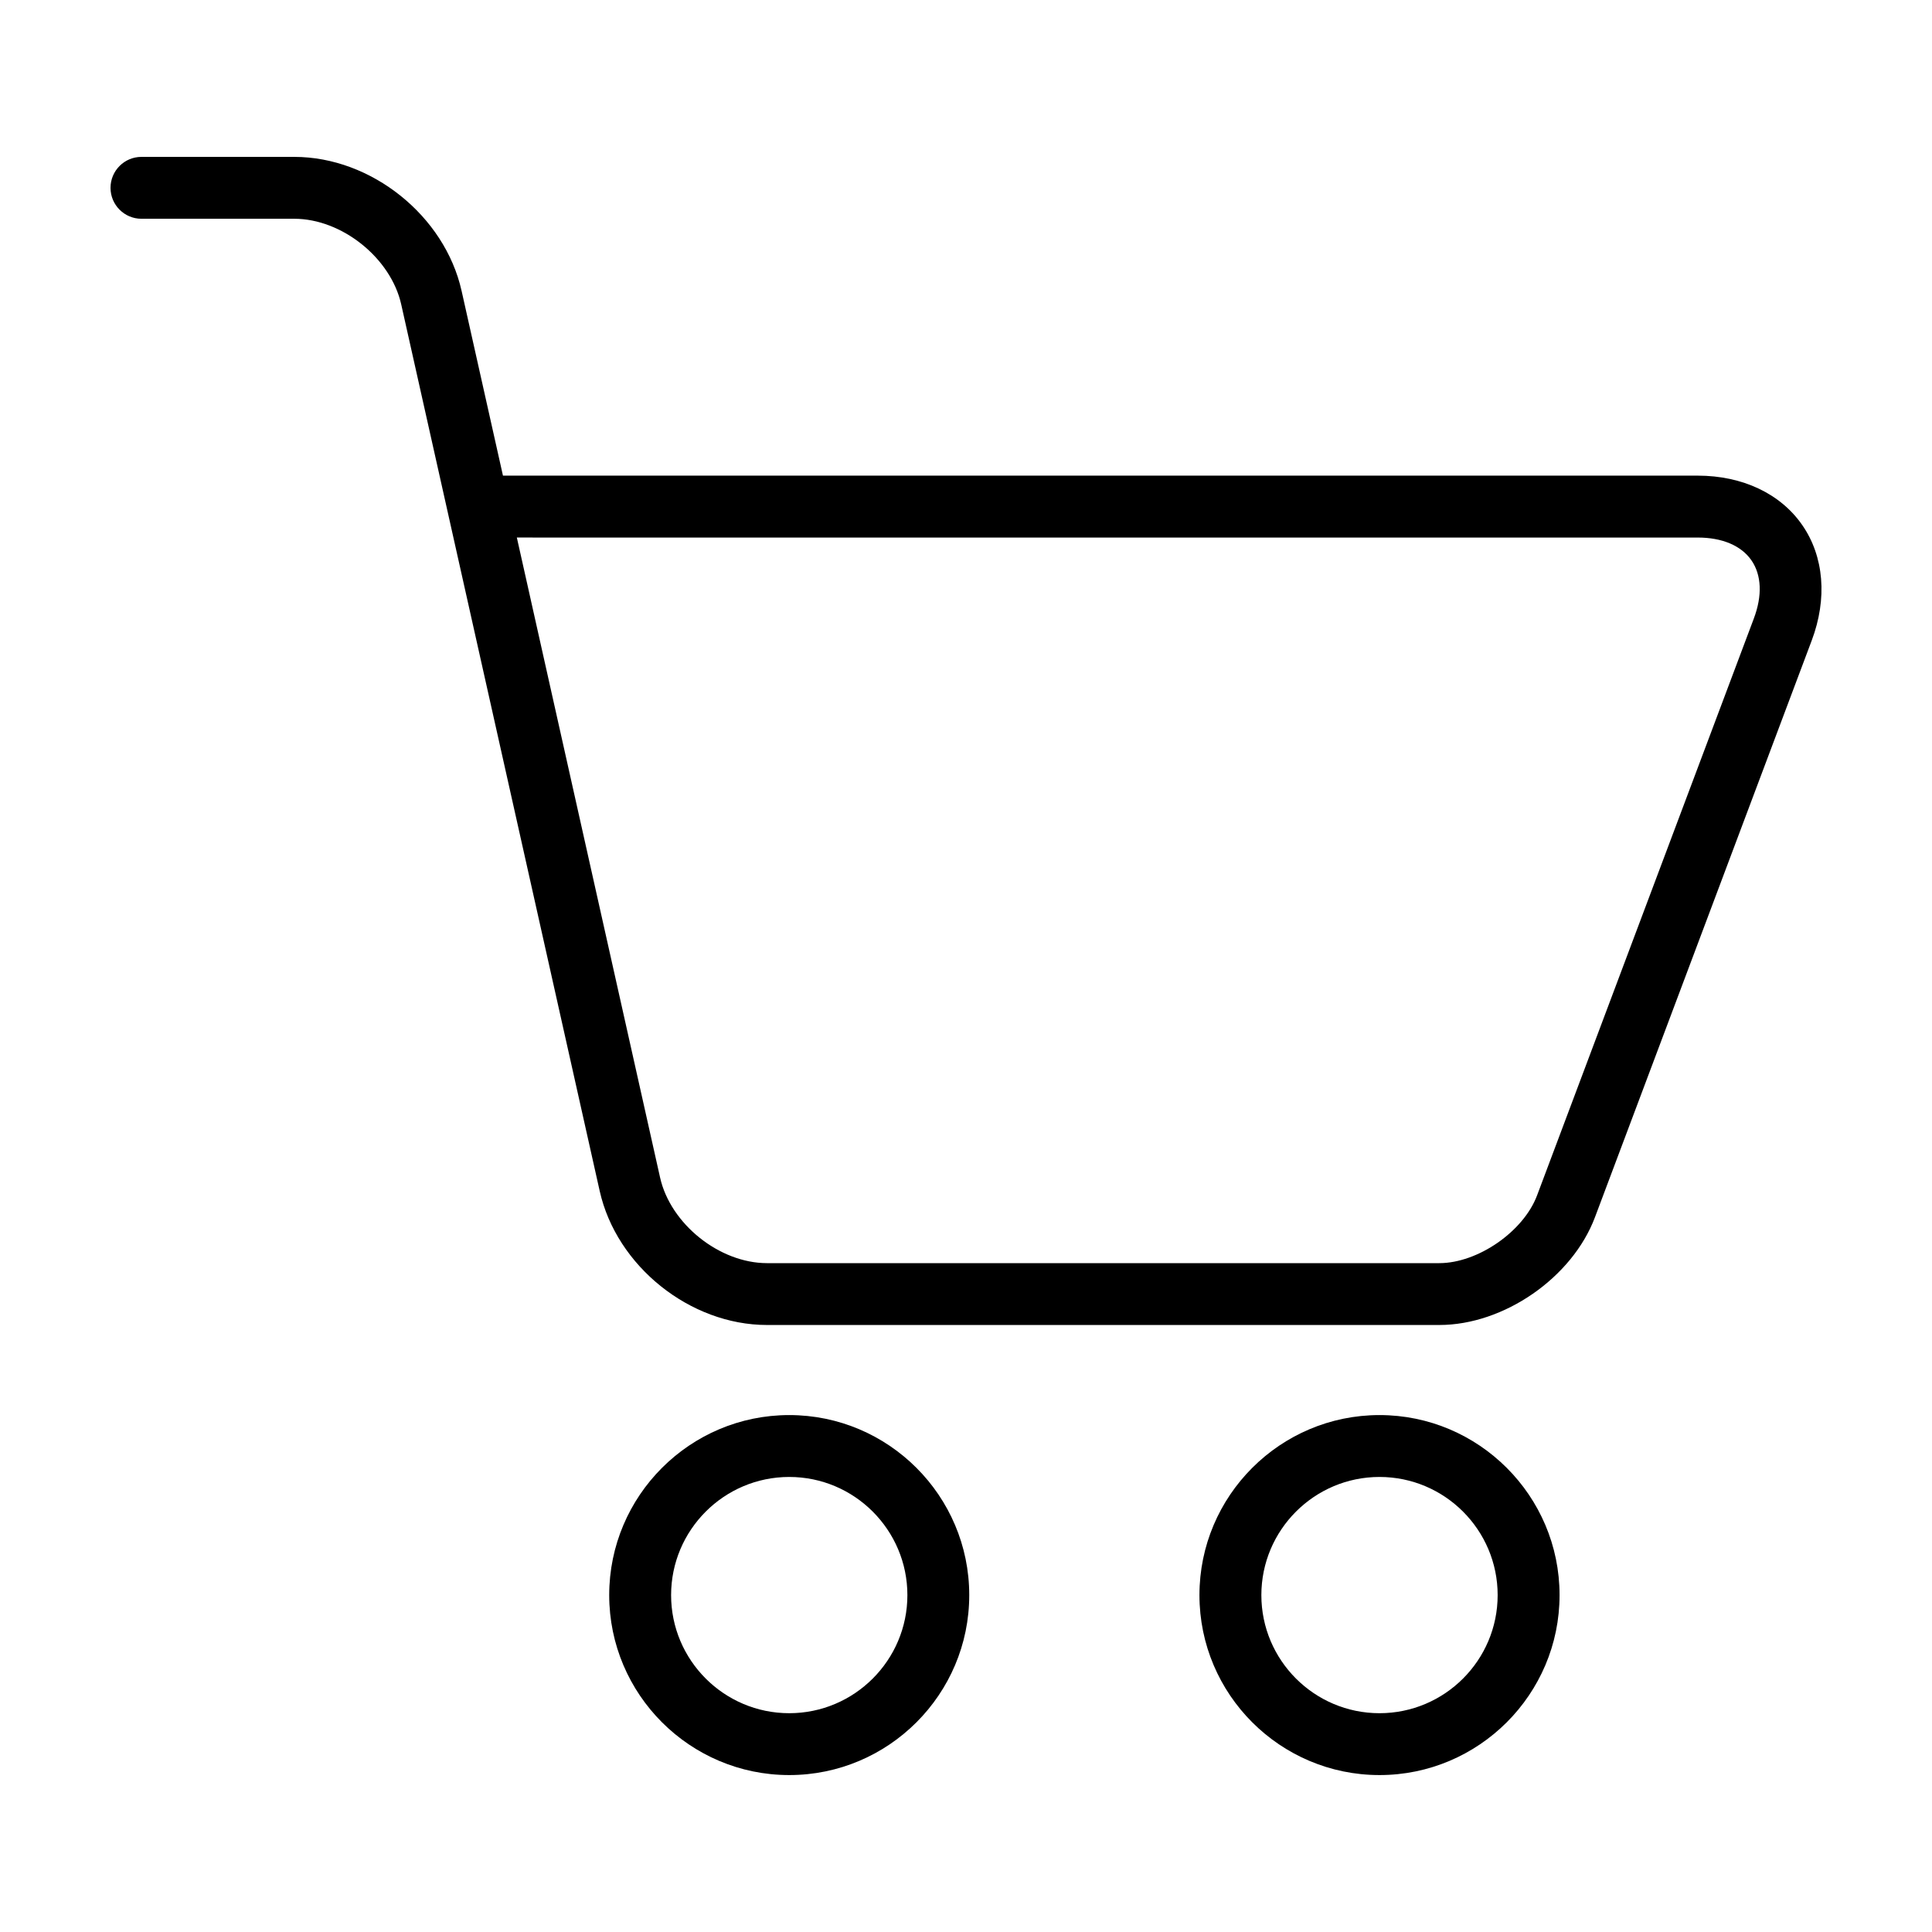
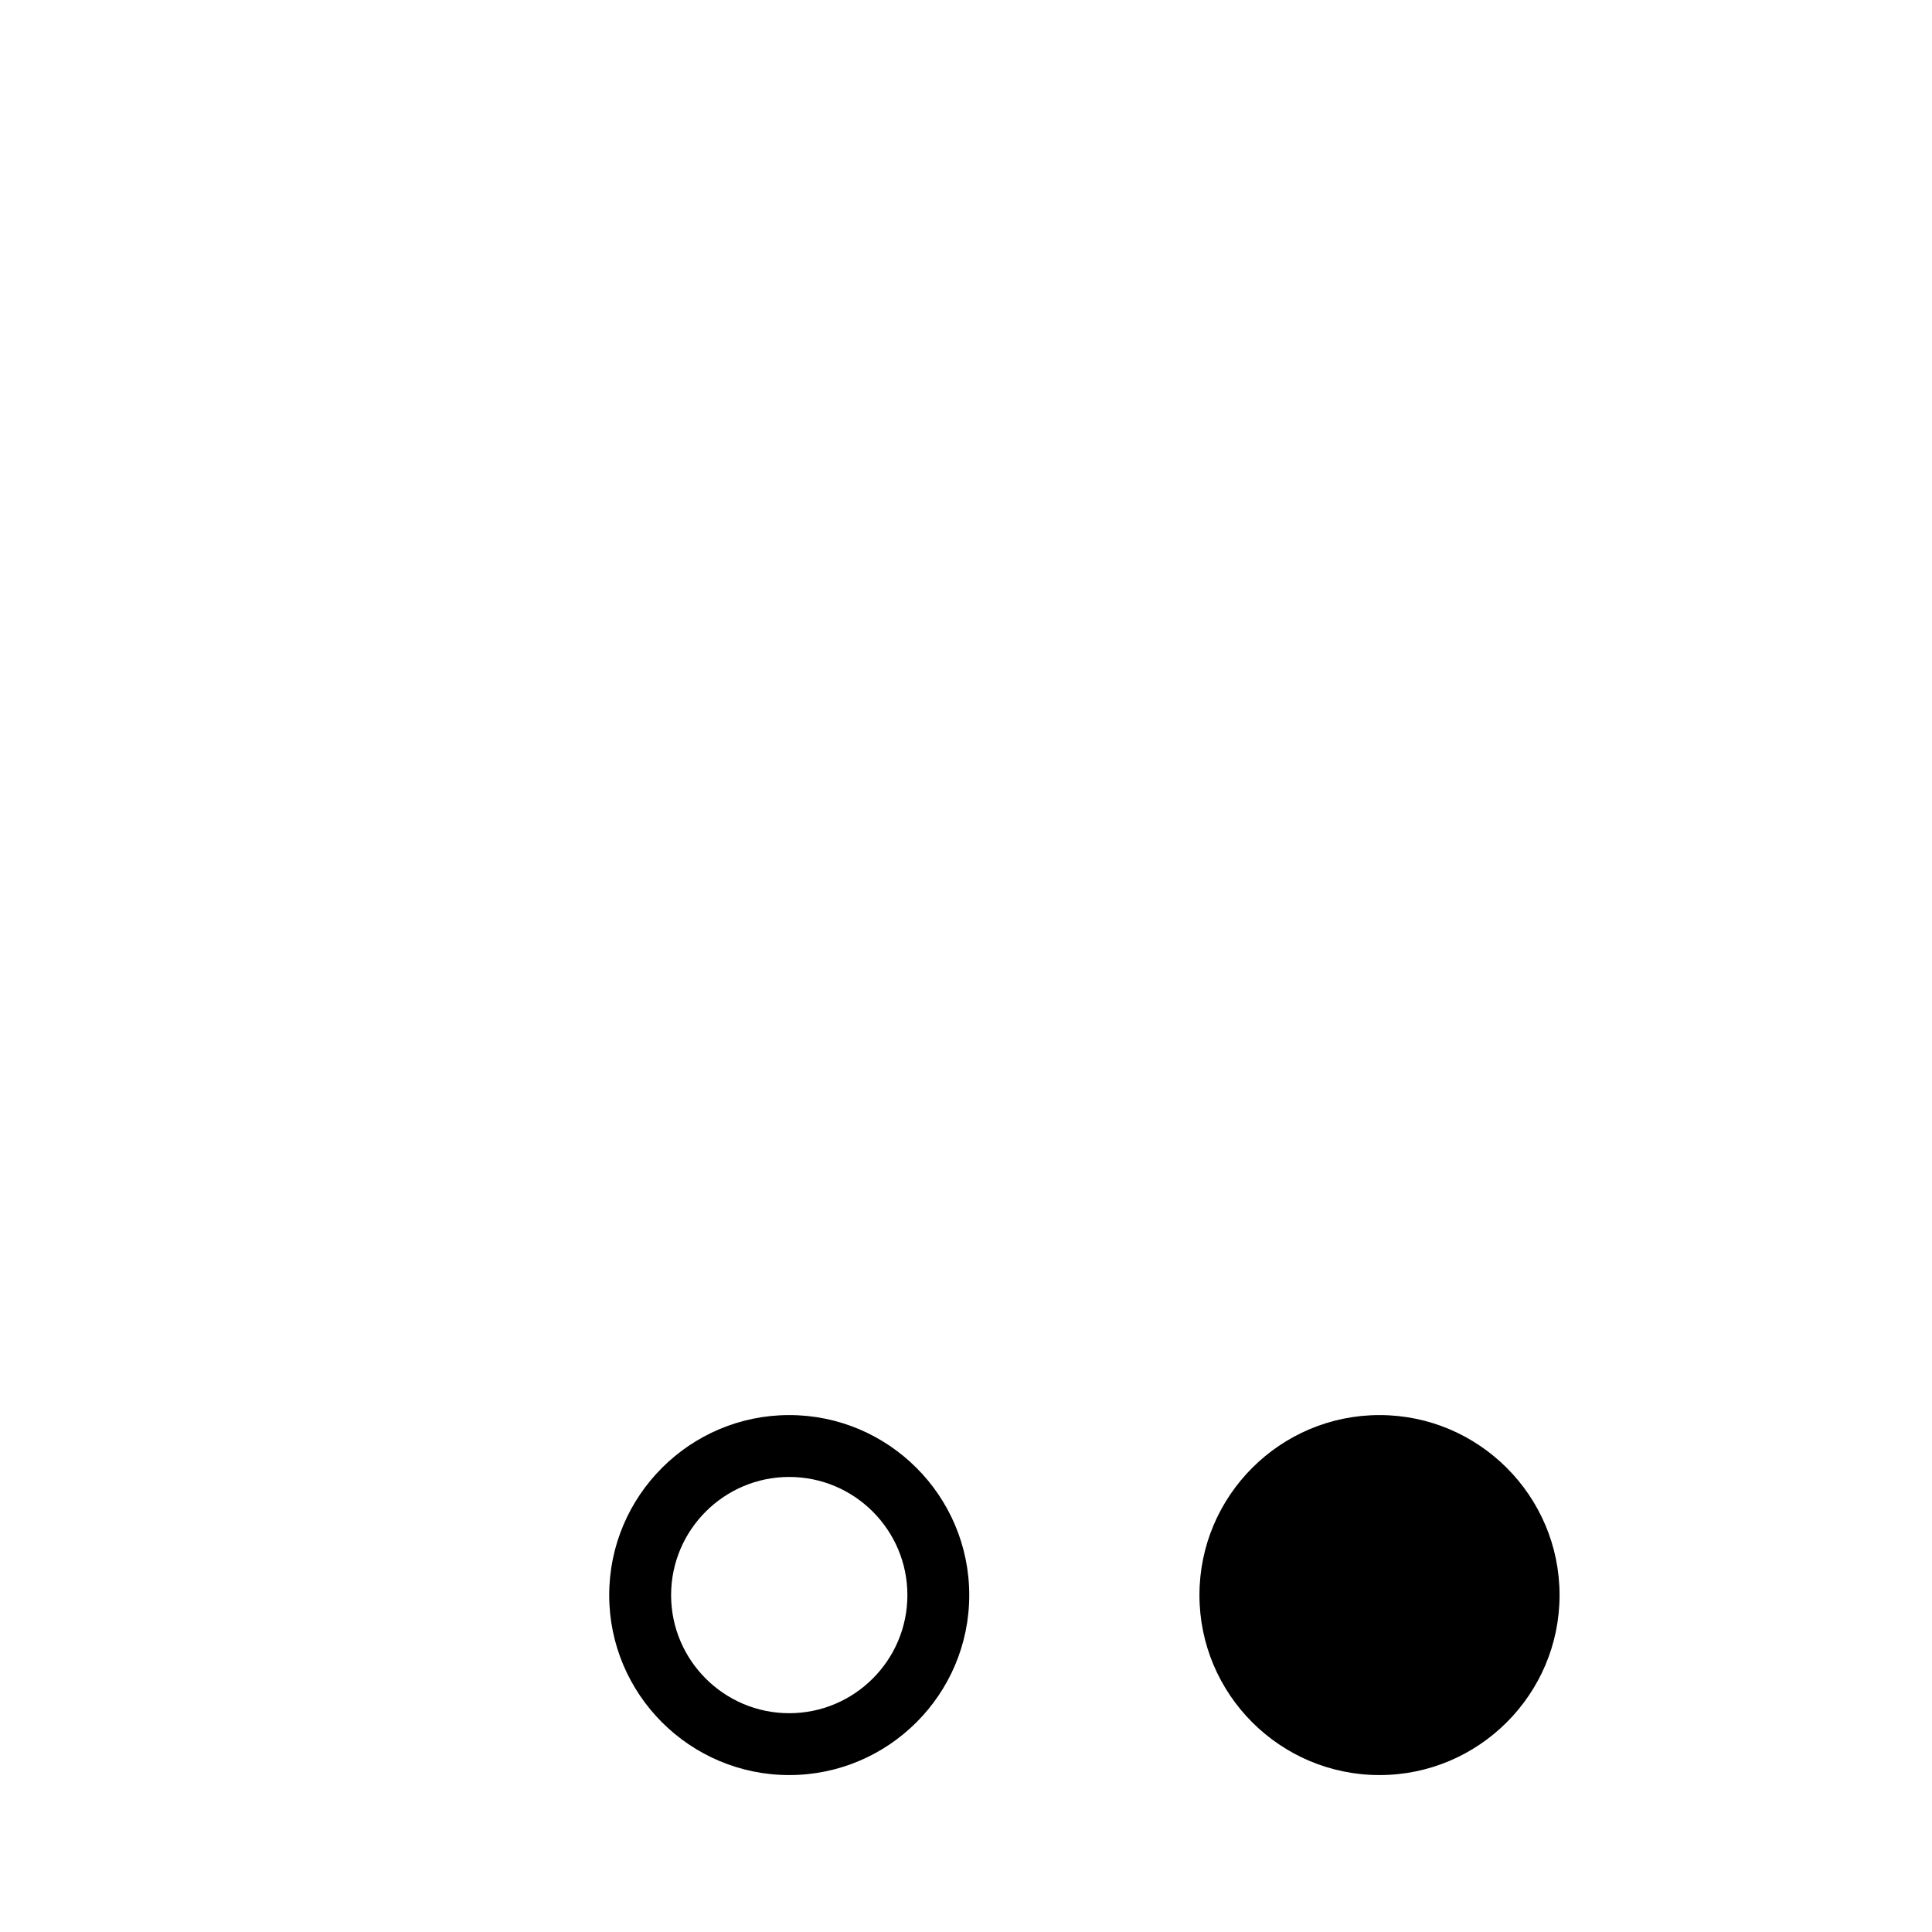
<svg xmlns="http://www.w3.org/2000/svg" fill="#000000" width="800px" height="800px" version="1.1" viewBox="144 144 512 512">
  <g>
-     <path d="m593.91 270.05h-316.62l-10.965-48.969c-4.457-19.906-23.93-35.504-44.332-35.504h-40.508c-4.523 0-8.195 3.672-8.195 8.203 0 4.523 3.672 8.195 8.195 8.195h40.512c12.602 0 25.574 10.395 28.328 22.688l18.297 81.734v0.004l34.305 153.23c4.457 19.906 23.93 35.504 44.332 35.504h178.18c17.109 0 35.238-12.551 41.25-28.574l29.199-77.688 28.25-75.172c4.16-11.09 3.254-22.223-2.519-30.547-5.75-8.328-15.852-13.105-27.703-13.105zm14.867 37.883-34.016 90.52-23.426 62.348c-3.582 9.551-15.688 17.945-25.91 17.945h-178.17c-12.602 0-25.574-10.395-28.328-22.688l-34.297-153.23v-0.012l-3.664-16.363 312.95 0.004c6.484 0 11.531 2.141 14.227 6.031 2.691 3.887 2.93 9.371 0.633 15.445z" />
    <path d="m400.86 566.72c0-26.309-21.402-47.711-47.707-47.711s-47.707 21.402-47.707 47.711c0 26.301 21.402 47.691 47.707 47.691 26.309 0 47.707-21.391 47.707-47.691zm-79.012 0c0-17.266 14.043-31.312 31.309-31.312s31.312 14.047 31.312 31.312c0 17.254-14.047 31.297-31.312 31.297s-31.309-14.039-31.309-31.297z" />
-     <path d="m557.3 566.72c0-26.309-21.41-47.711-47.723-47.711-26.309 0-47.711 21.402-47.711 47.711 0 26.301 21.402 47.691 47.711 47.691 26.309 0 47.723-21.391 47.723-47.691zm-79.027 0c0-17.266 14.043-31.312 31.309-31.312 17.277 0 31.312 14.047 31.312 31.312 0 17.254-14.035 31.297-31.312 31.297-17.27 0-31.309-14.039-31.309-31.297z" />
+     <path d="m557.3 566.72c0-26.309-21.41-47.711-47.723-47.711-26.309 0-47.711 21.402-47.711 47.711 0 26.301 21.402 47.691 47.711 47.691 26.309 0 47.723-21.391 47.723-47.691zm-79.027 0z" />
  </g>
</svg>